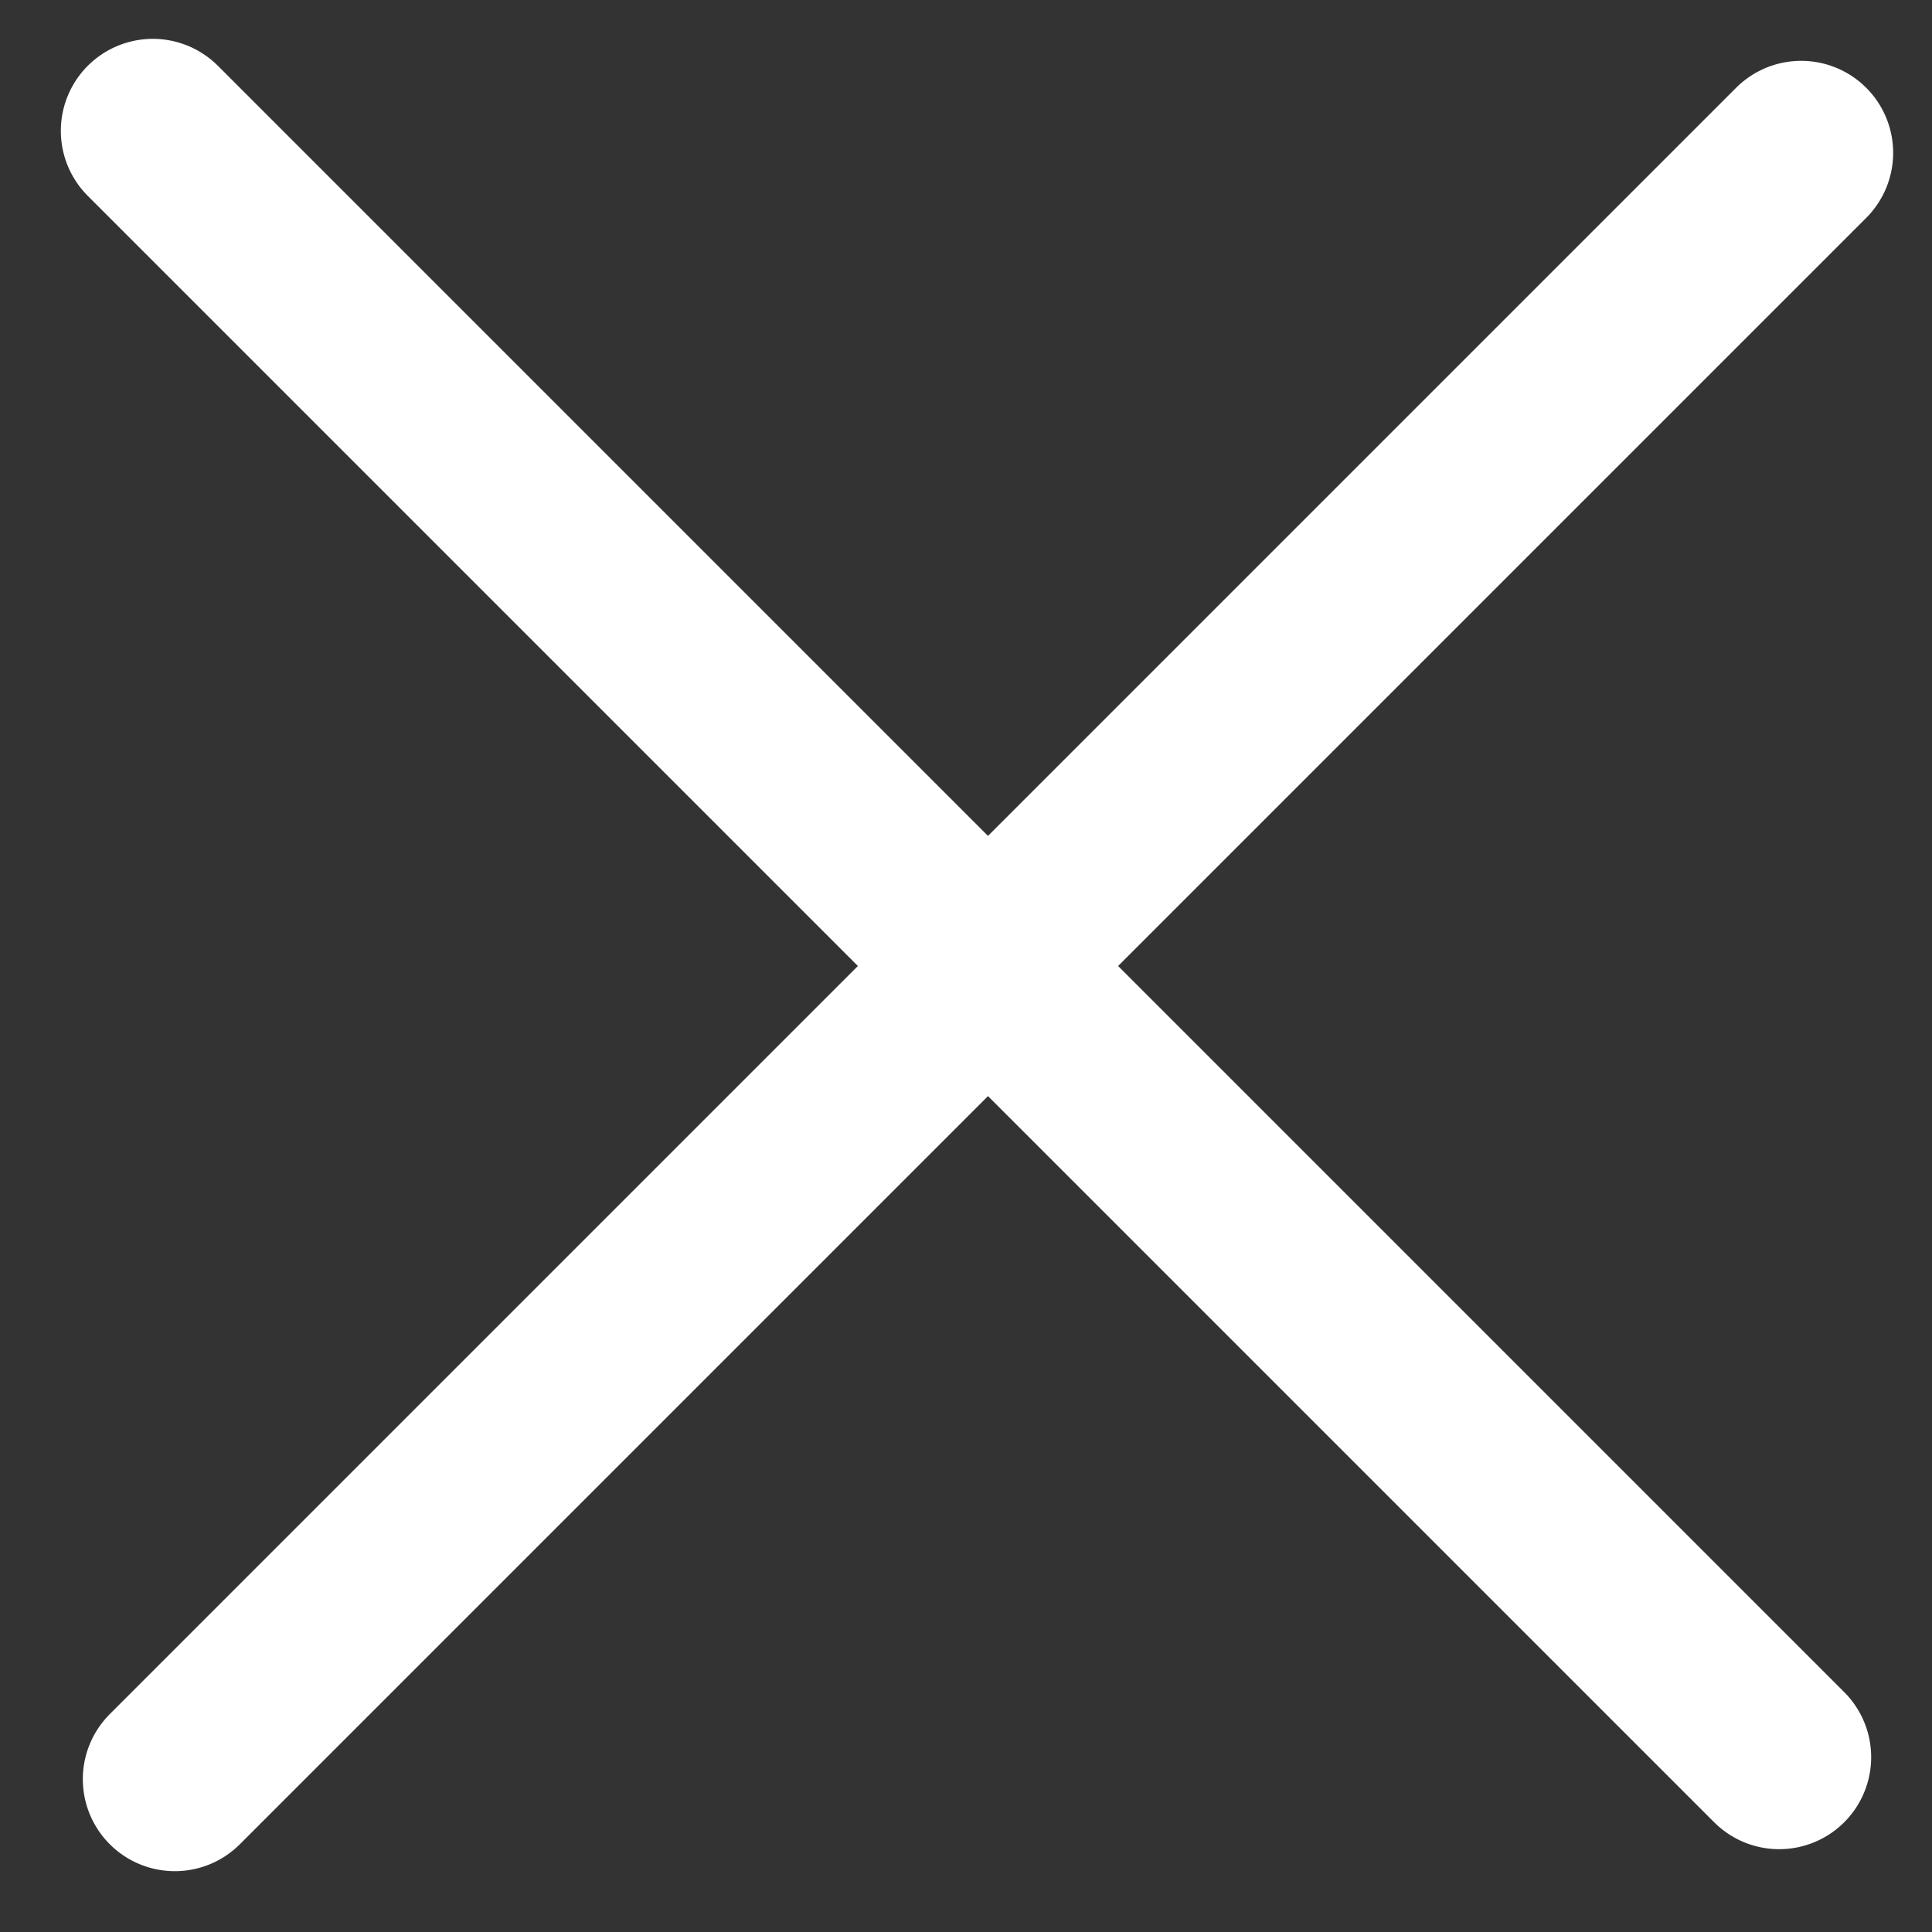
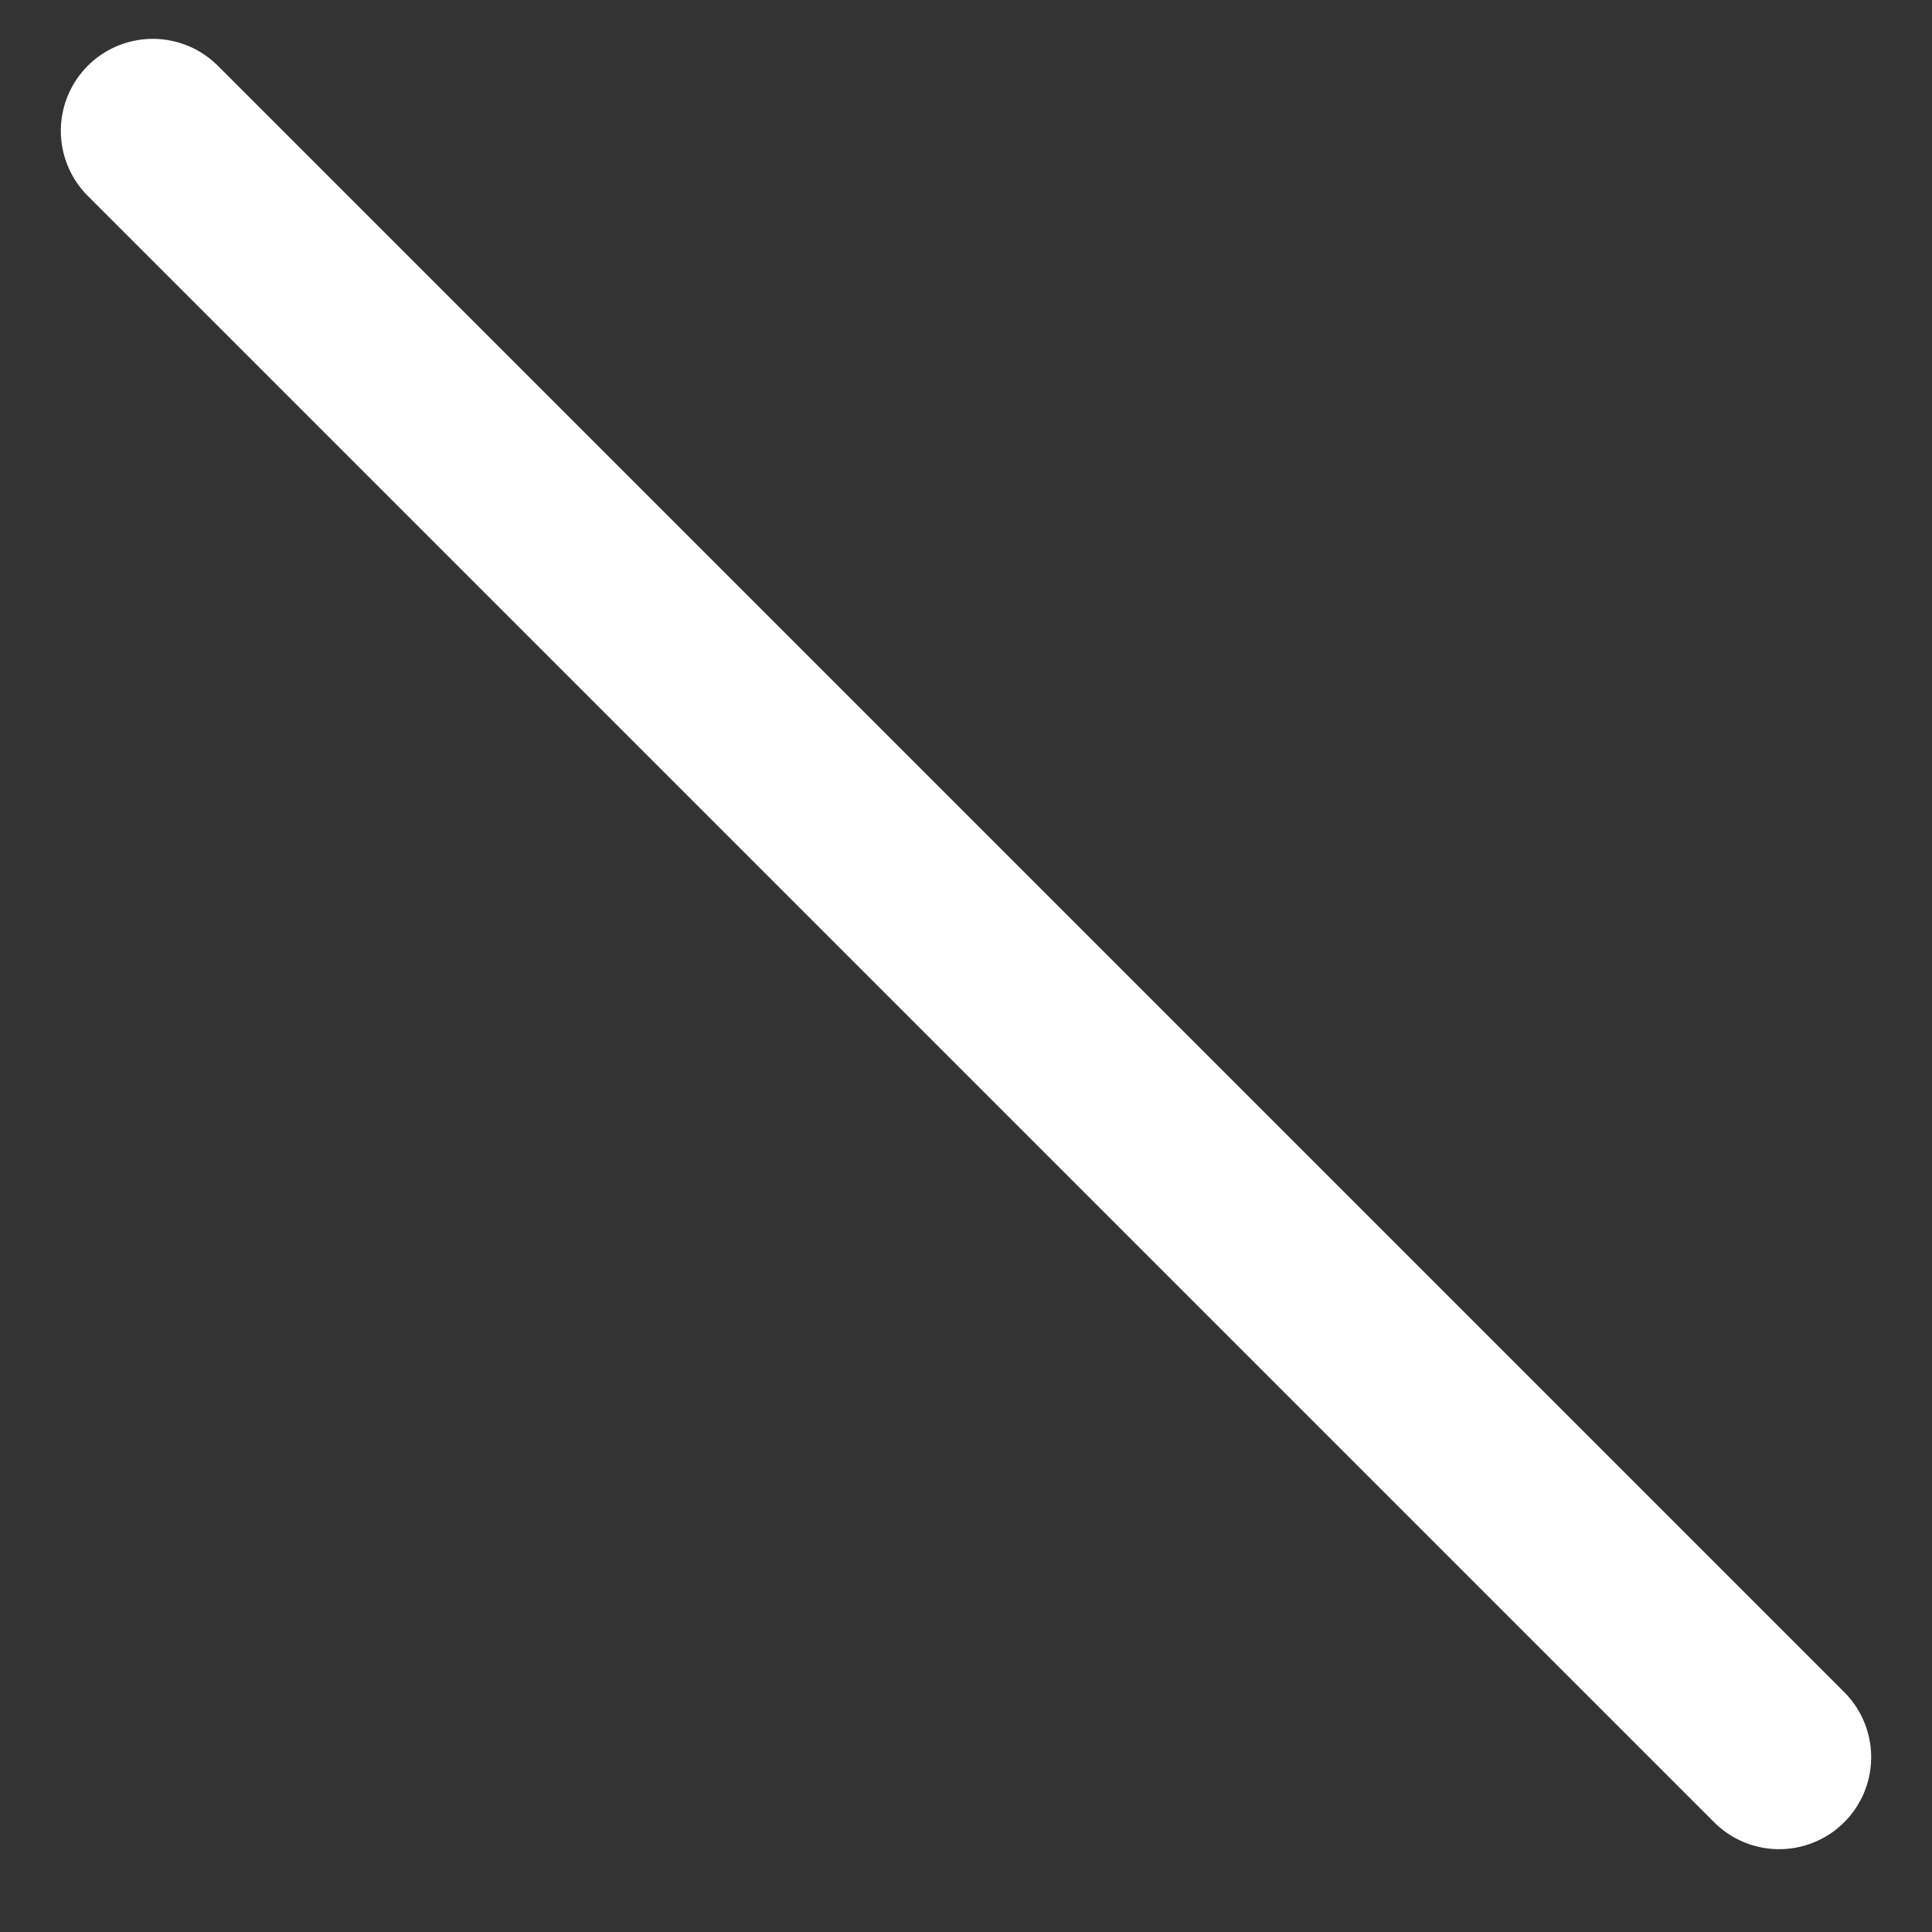
<svg xmlns="http://www.w3.org/2000/svg" width="21px" height="21px" viewBox="0 0 21 21" version="1.1">
  <rect x="0" y="0" width="21" height="21" fill="#333333" stroke="none" />
  <title>Group 2</title>
  <desc>Created with Sketch.</desc>
  <g id="Mobile" stroke="none" stroke-width="1" fill="none" fill-rule="evenodd">
    <g id="Menu" transform="translate(-319, -25)">
      <g id="Header-mobile" transform="translate(34, 19)">
        <g id="Group-2" transform="translate(286, 7)">
          <g id="Group-6" stroke="#FFFFFF" stroke-linecap="round" stroke-width="2">
            <path d="M-3,9.261 L22,9.261" id="Line-2" transform="translate(9.5, 9.261) rotate(45) translate(-9.5, -9.261) " />
          </g>
          <g id="Group-6" transform="translate(9.5, 9.5) rotate(90) translate(-9.5, -9.5) " />
-           <path d="M-2.761,9.5 L22.239,9.5" id="Line-2" stroke="#FFFFFF" stroke-width="2" stroke-linecap="round" transform="translate(9.739, 9.5) rotate(135) translate(-9.739, -9.5) " />
        </g>
      </g>
    </g>
  </g>
</svg>